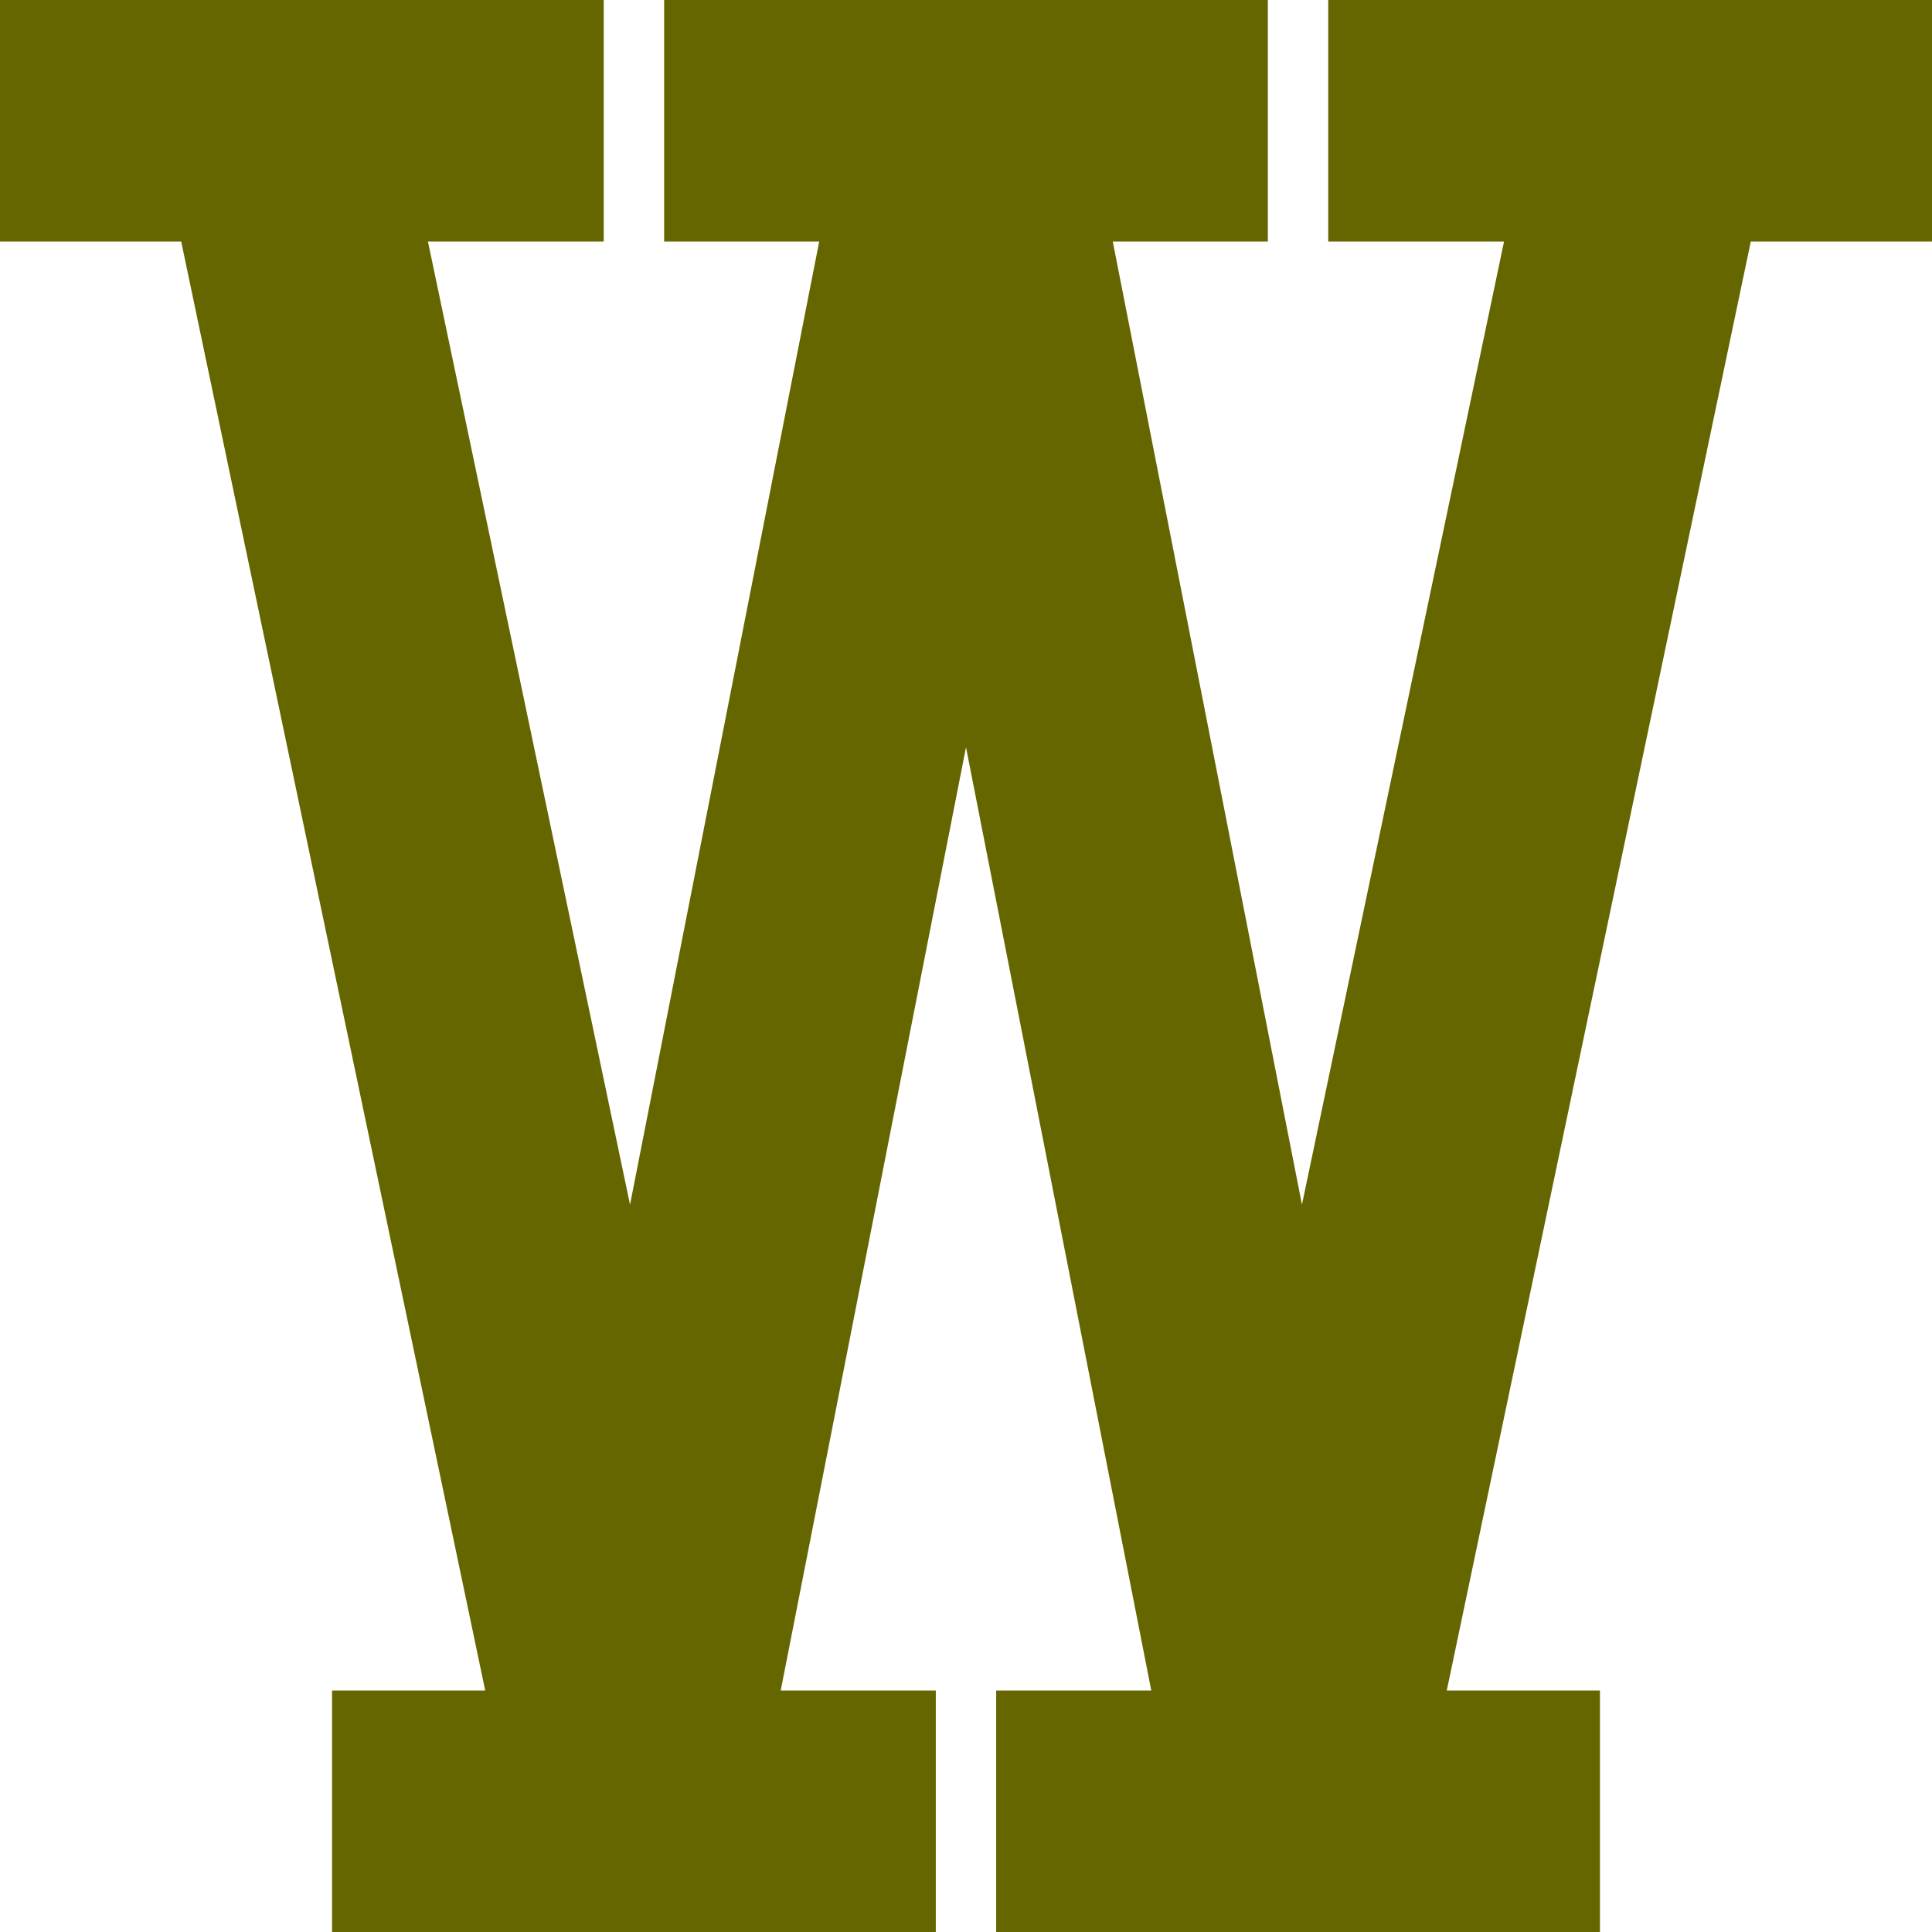
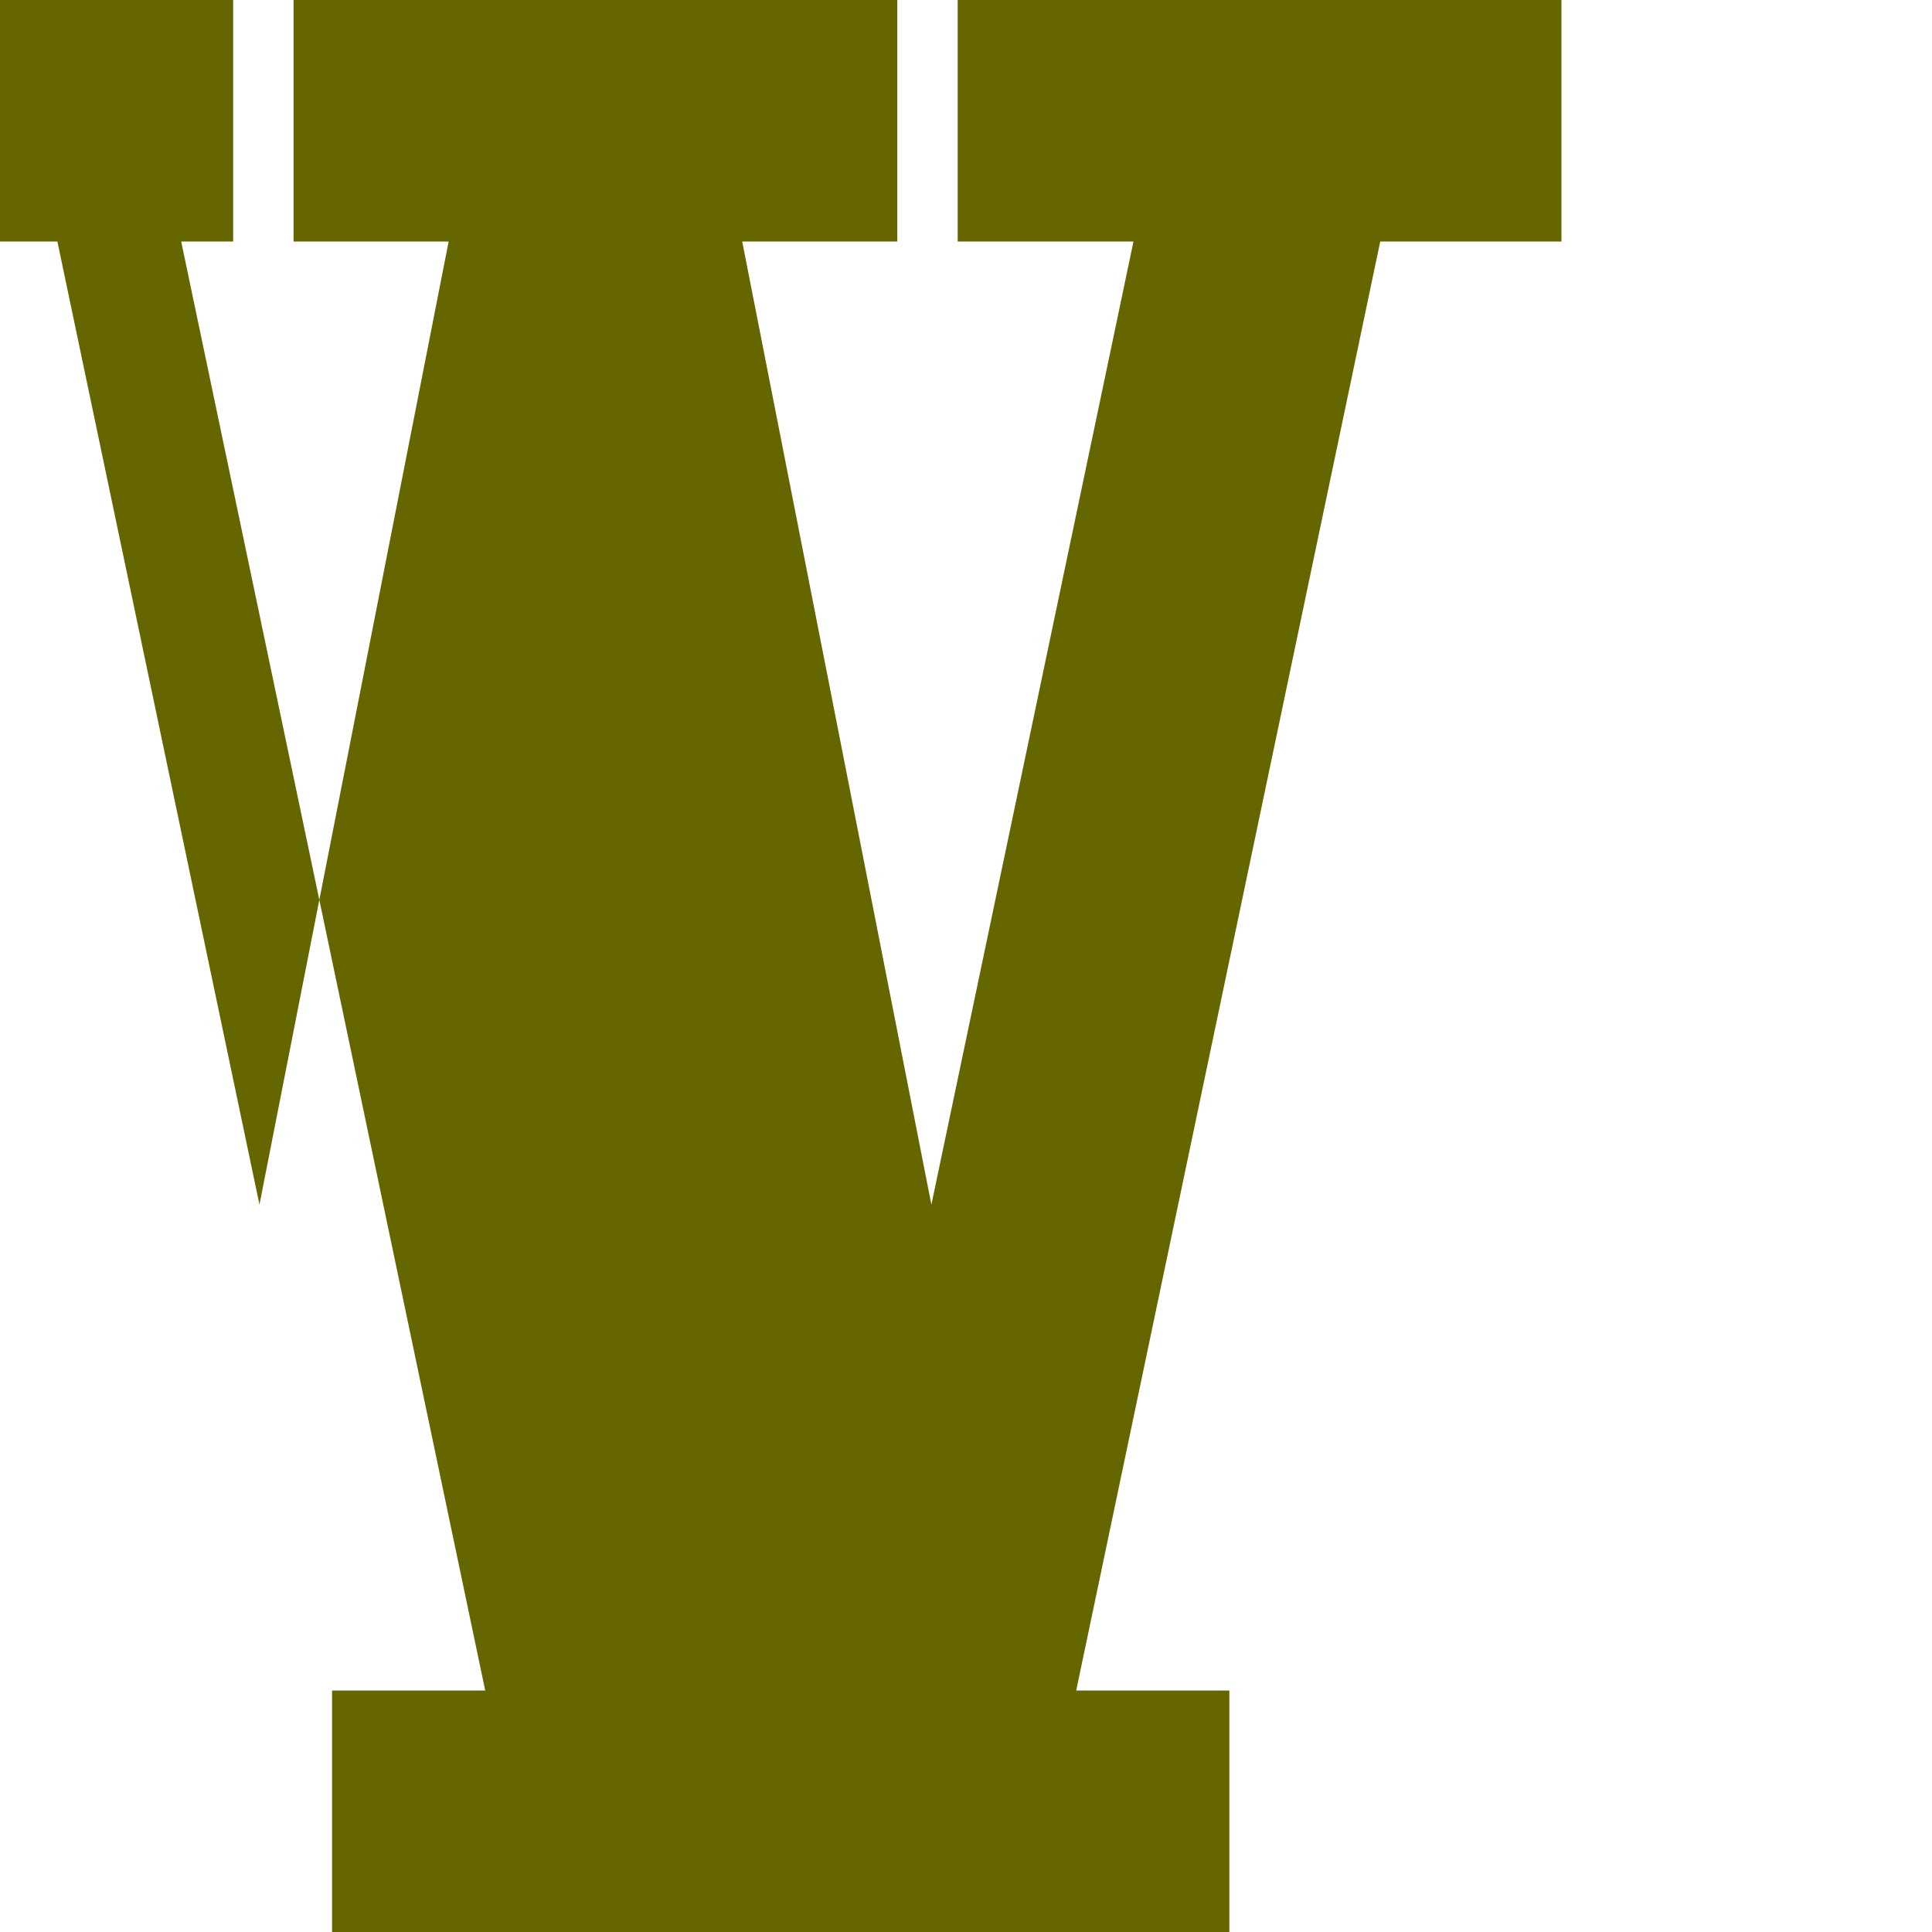
<svg xmlns="http://www.w3.org/2000/svg" width="32" height="32" version="1.1" viewBox="0 0 512 512">
  <g fill="#666600">
-     <path d="m0 0v64h48.018l80.57 384h-40.588v64h160v-64h-41.102l49.102-249.97 49.102 249.97h-41.102v64h160v-64h-40.588l80.57-384h48.018v-64h-160v64h46.588l-53.555 255.24-50.135-255.24h41.102v-64h-160v64h41.102l-50.135 255.24-53.555-255.24h46.588v-64h-160z" />
+     <path d="m0 0v64h48.018l80.57 384h-40.588v64h160v-64h-41.102h-41.102v64h160v-64h-40.588l80.57-384h48.018v-64h-160v64h46.588l-53.555 255.24-50.135-255.24h41.102v-64h-160v64h41.102l-50.135 255.24-53.555-255.24h46.588v-64h-160z" />
  </g>
</svg>